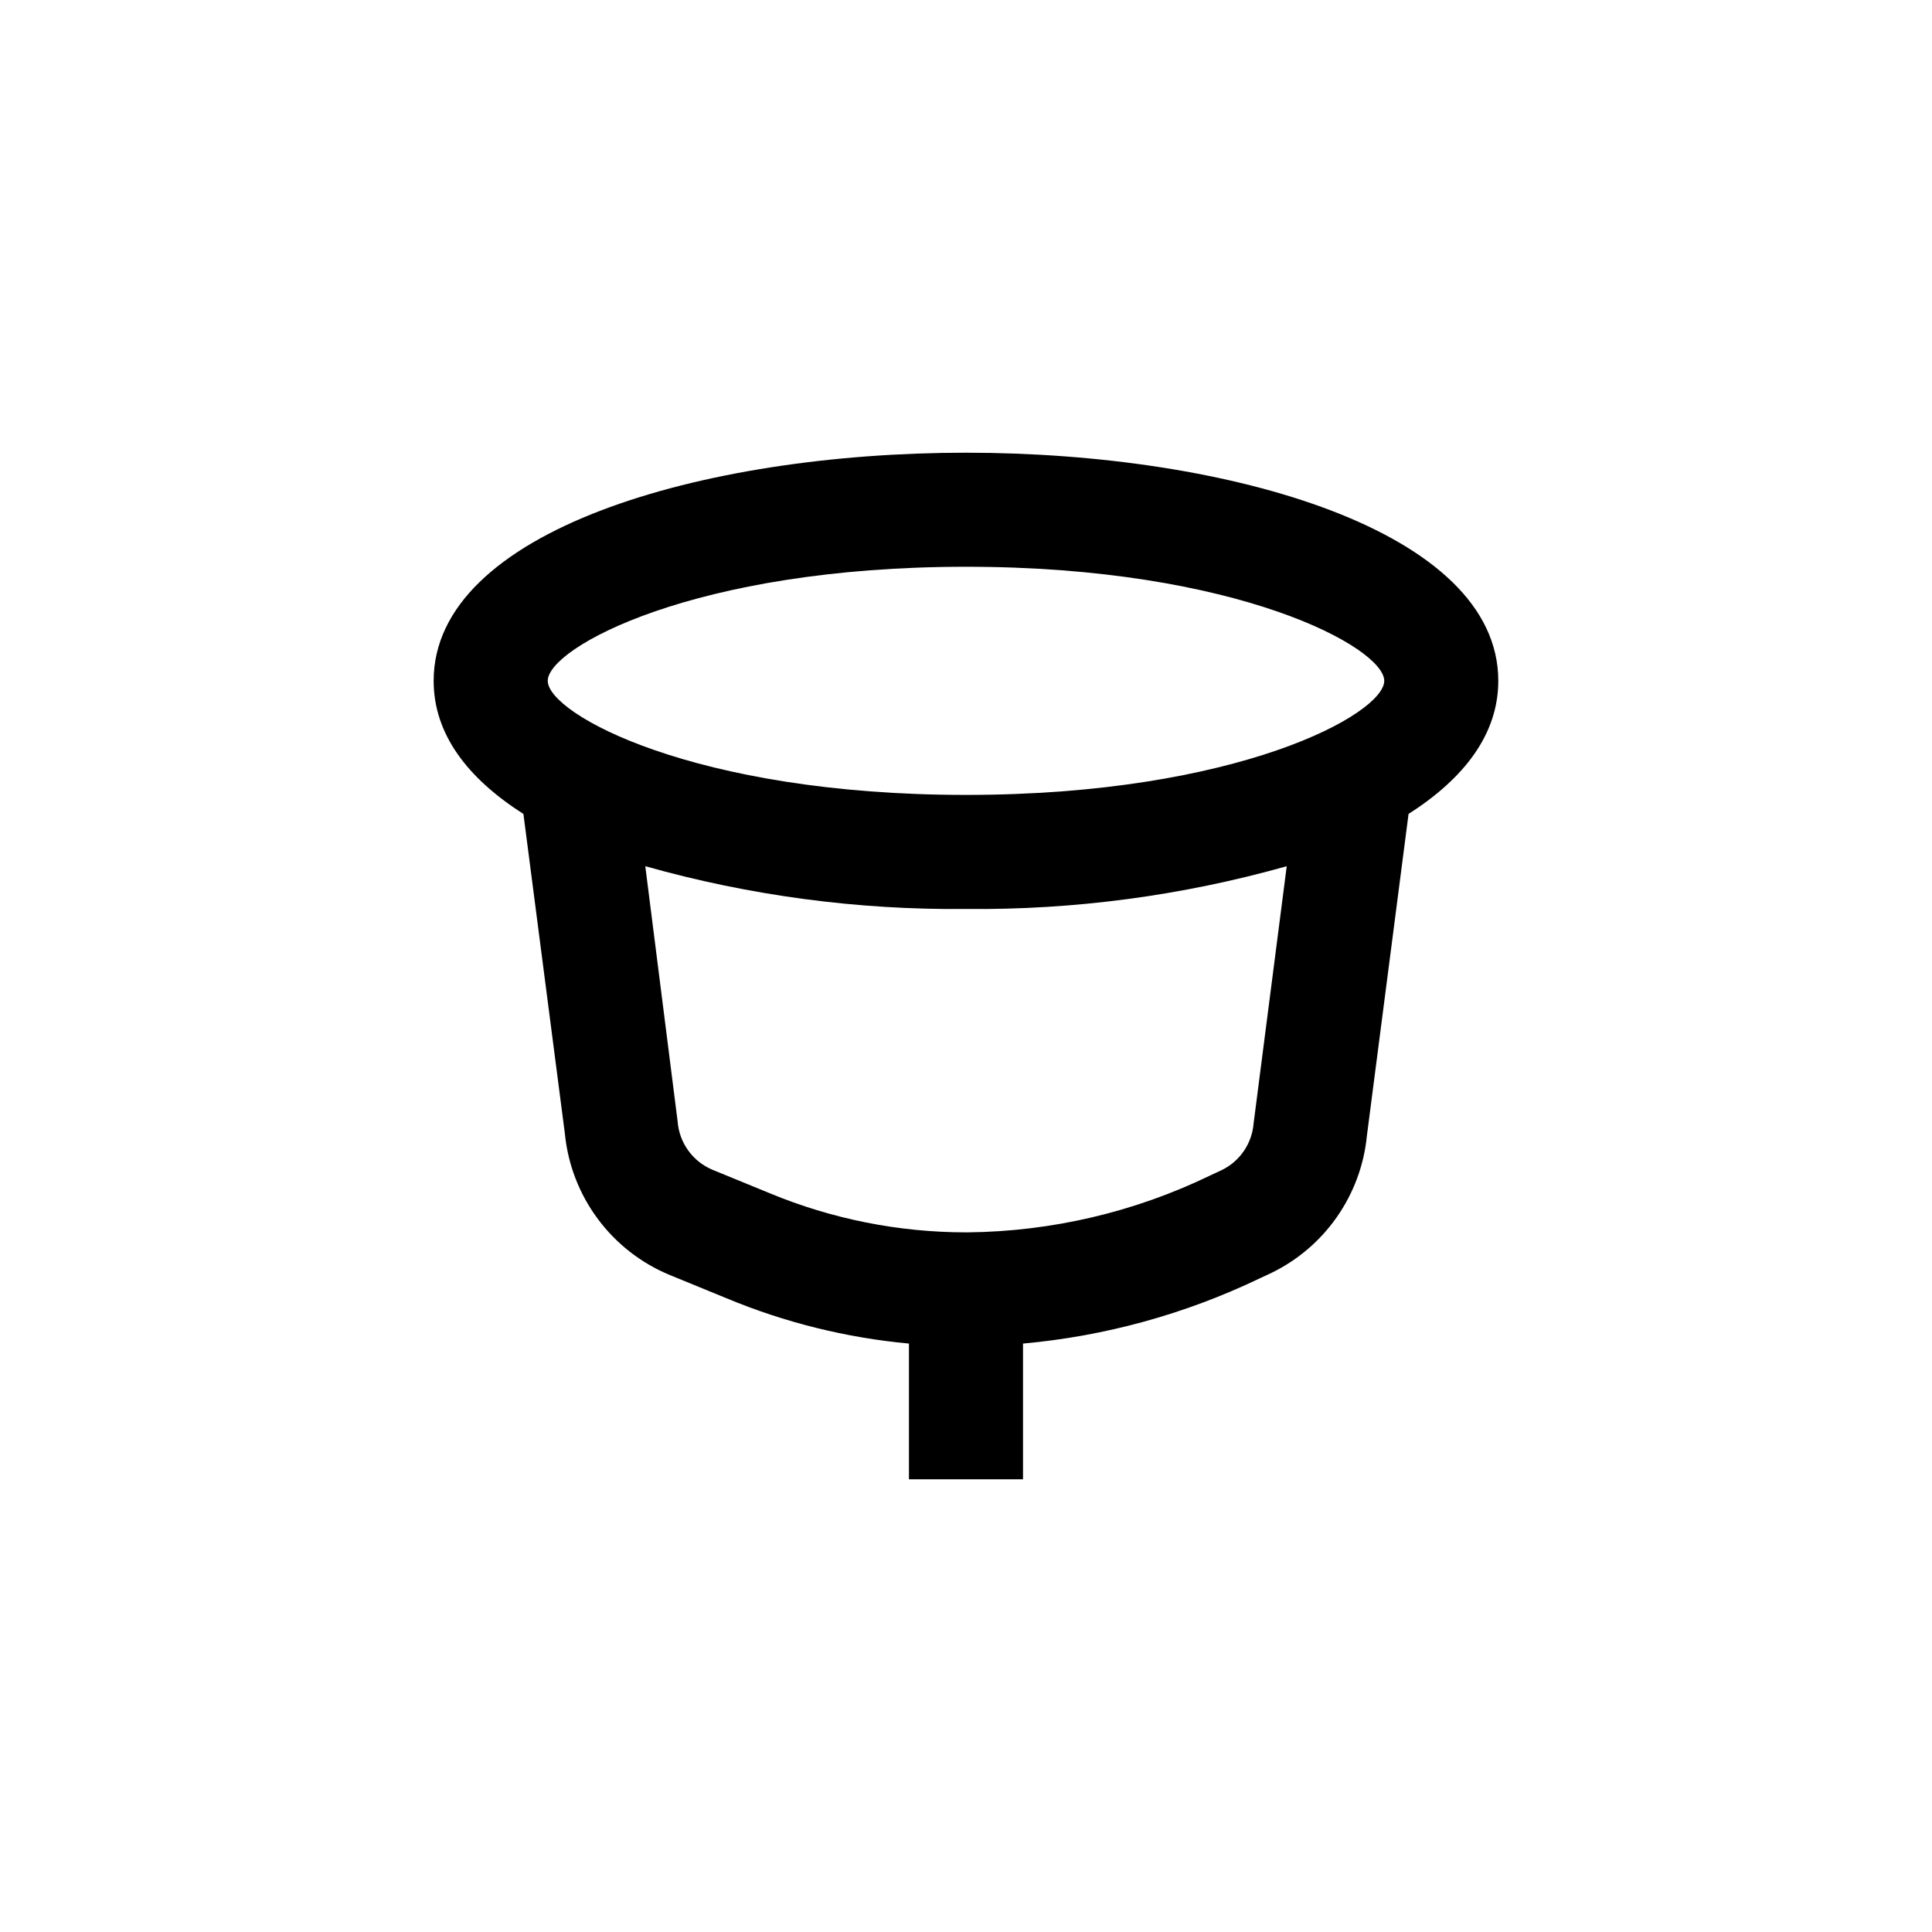
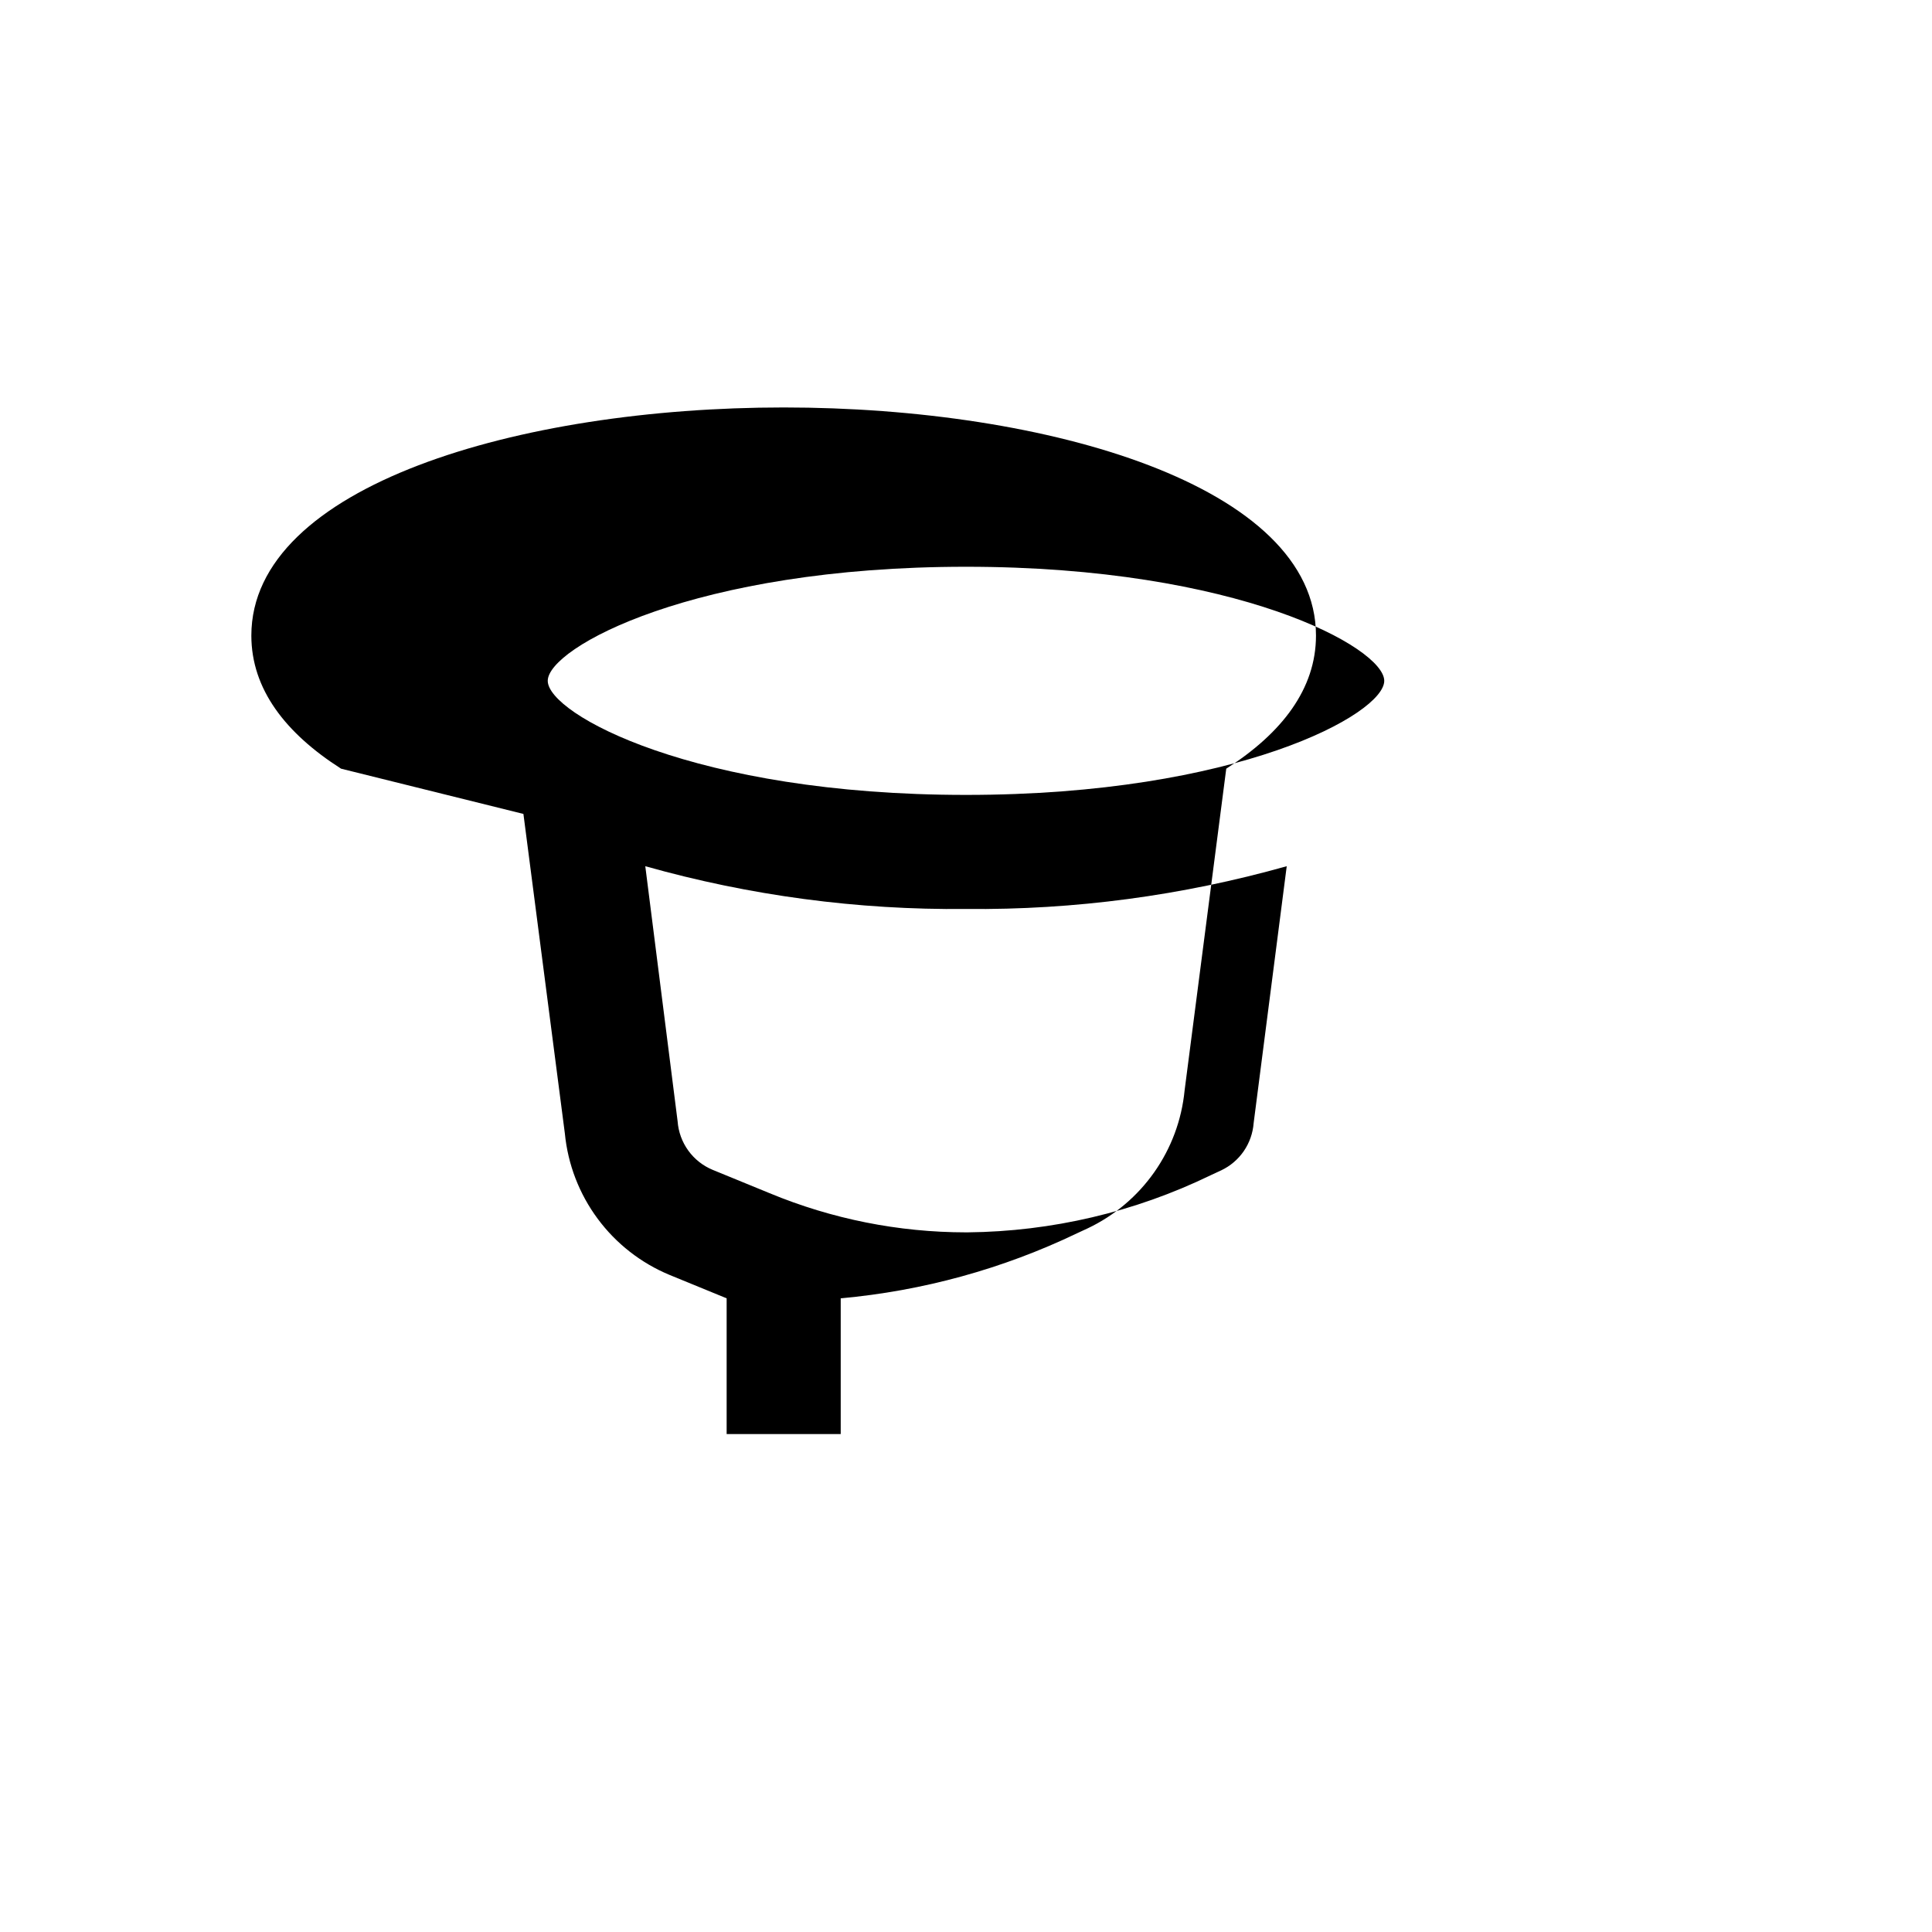
<svg xmlns="http://www.w3.org/2000/svg" fill="#000000" width="800px" height="800px" version="1.1" viewBox="144 144 512 512">
-   <path d="m282.71 359.7 10.984 84.688c0.797 8.18 3.801 15.984 8.691 22.586 4.887 6.602 11.48 11.75 19.066 14.898l15.113 6.195h0.004c15.406 6.414 31.695 10.457 48.312 11.992v35.973h30.23v-35.973c21.734-1.961 42.945-7.797 62.621-17.23l2.82-1.309h0.004c14.395-6.832 24.152-20.719 25.691-36.578l11.035-85.242c14.762-9.422 23.781-21.16 23.781-35.27 0-39.699-70.988-60.457-141.07-60.457-70.082 0-141.07 20.758-141.07 60.457 0 14.16 9.016 25.848 23.777 35.27zm193.52 81.918c-0.199 2.668-1.102 5.231-2.613 7.438-1.516 2.203-3.586 3.965-6.004 5.106l-2.82 1.309v0.004c-20.082 9.73-42.074 14.891-64.387 15.113h-0.402c-17.863-0.008-35.547-3.535-52.047-10.379l-15.113-6.195c-2.582-1.074-4.816-2.844-6.453-5.113-1.637-2.266-2.609-4.945-2.816-7.734l-8.566-67.613c27.648 7.801 56.27 11.617 84.996 11.336 28.723 0.281 57.344-3.535 84.992-11.336zm34.609-117.19c0 8.766-38.844 30.23-110.84 30.23s-110.84-21.461-110.84-30.23c0-8.766 38.844-30.23 110.84-30.23 71.996 0.004 110.84 21.465 110.84 30.23z" />
+   <path d="m282.71 359.7 10.984 84.688c0.797 8.18 3.801 15.984 8.691 22.586 4.887 6.602 11.48 11.75 19.066 14.898l15.113 6.195h0.004v35.973h30.23v-35.973c21.734-1.961 42.945-7.797 62.621-17.23l2.82-1.309h0.004c14.395-6.832 24.152-20.719 25.691-36.578l11.035-85.242c14.762-9.422 23.781-21.16 23.781-35.27 0-39.699-70.988-60.457-141.07-60.457-70.082 0-141.07 20.758-141.07 60.457 0 14.16 9.016 25.848 23.777 35.27zm193.52 81.918c-0.199 2.668-1.102 5.231-2.613 7.438-1.516 2.203-3.586 3.965-6.004 5.106l-2.82 1.309v0.004c-20.082 9.73-42.074 14.891-64.387 15.113h-0.402c-17.863-0.008-35.547-3.535-52.047-10.379l-15.113-6.195c-2.582-1.074-4.816-2.844-6.453-5.113-1.637-2.266-2.609-4.945-2.816-7.734l-8.566-67.613c27.648 7.801 56.27 11.617 84.996 11.336 28.723 0.281 57.344-3.535 84.992-11.336zm34.609-117.19c0 8.766-38.844 30.23-110.84 30.23s-110.84-21.461-110.84-30.23c0-8.766 38.844-30.23 110.84-30.23 71.996 0.004 110.84 21.465 110.84 30.23z" />
</svg>